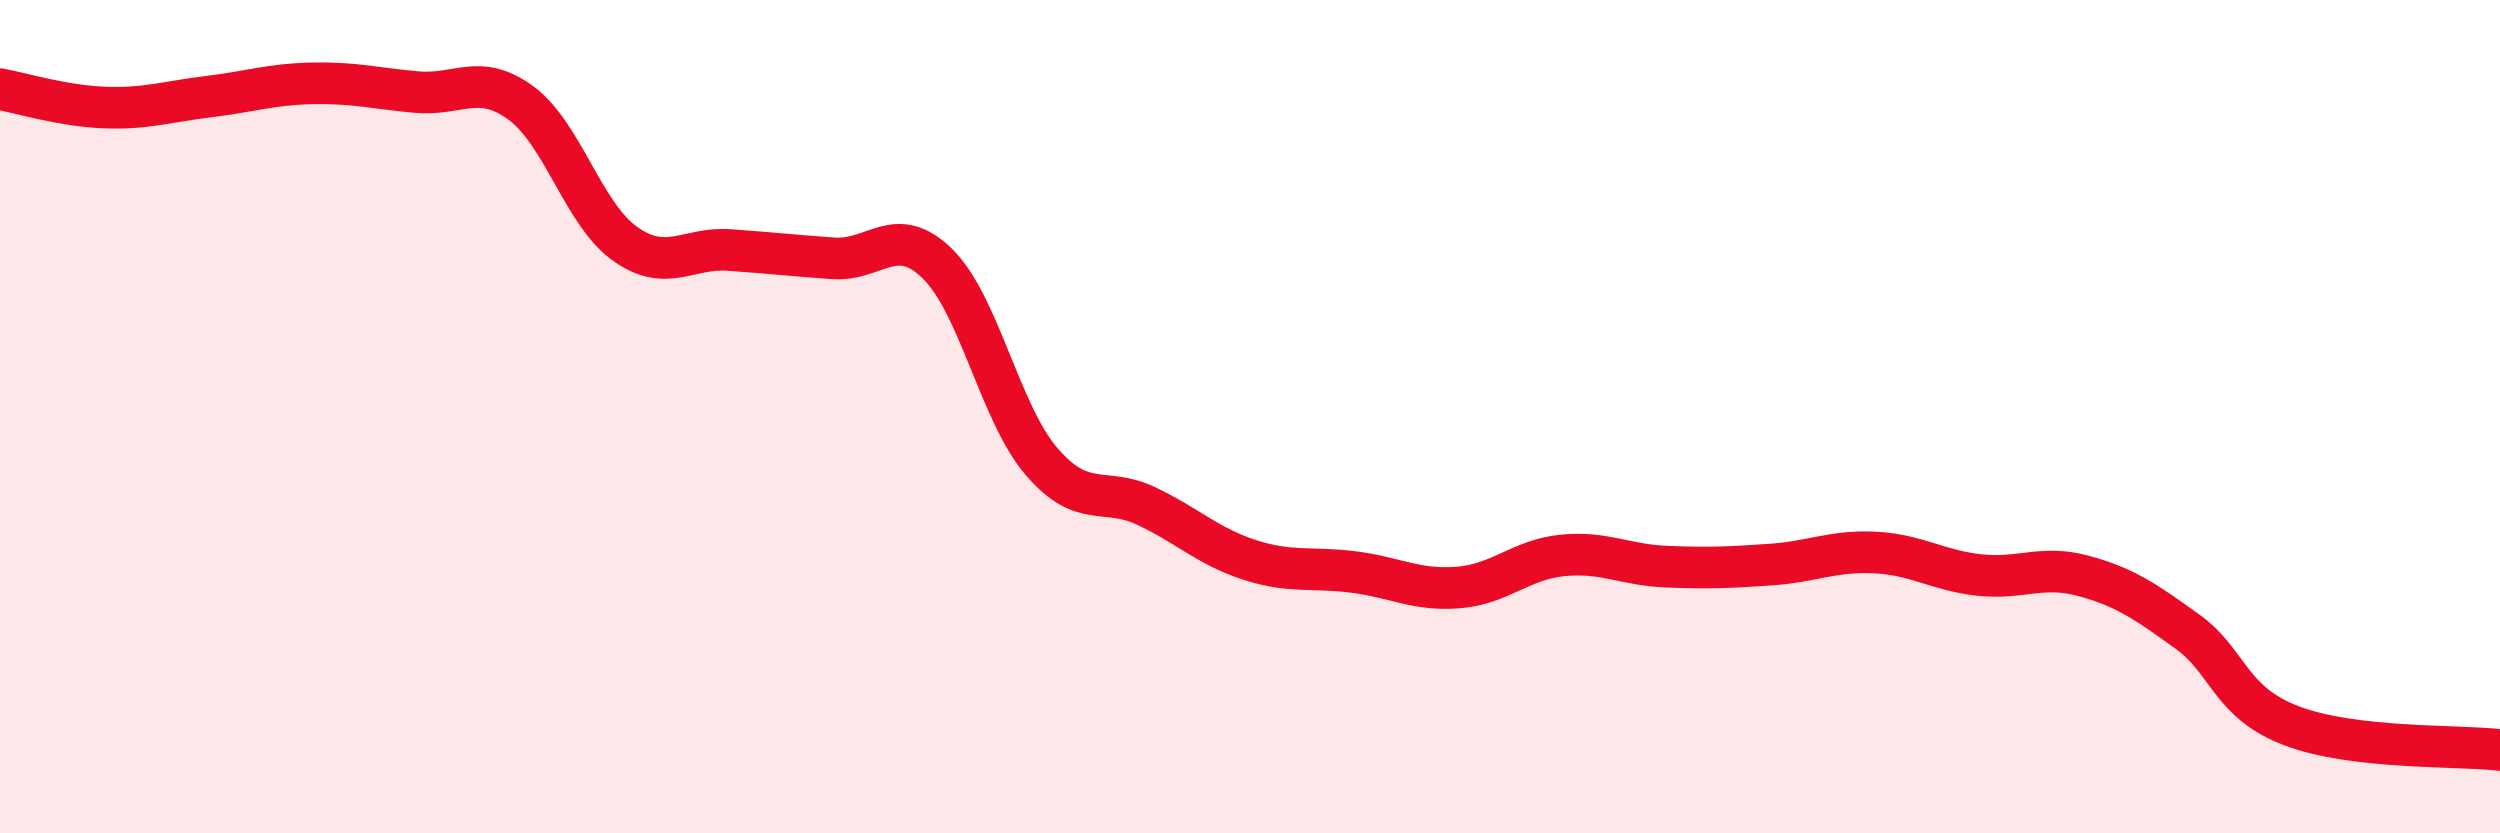
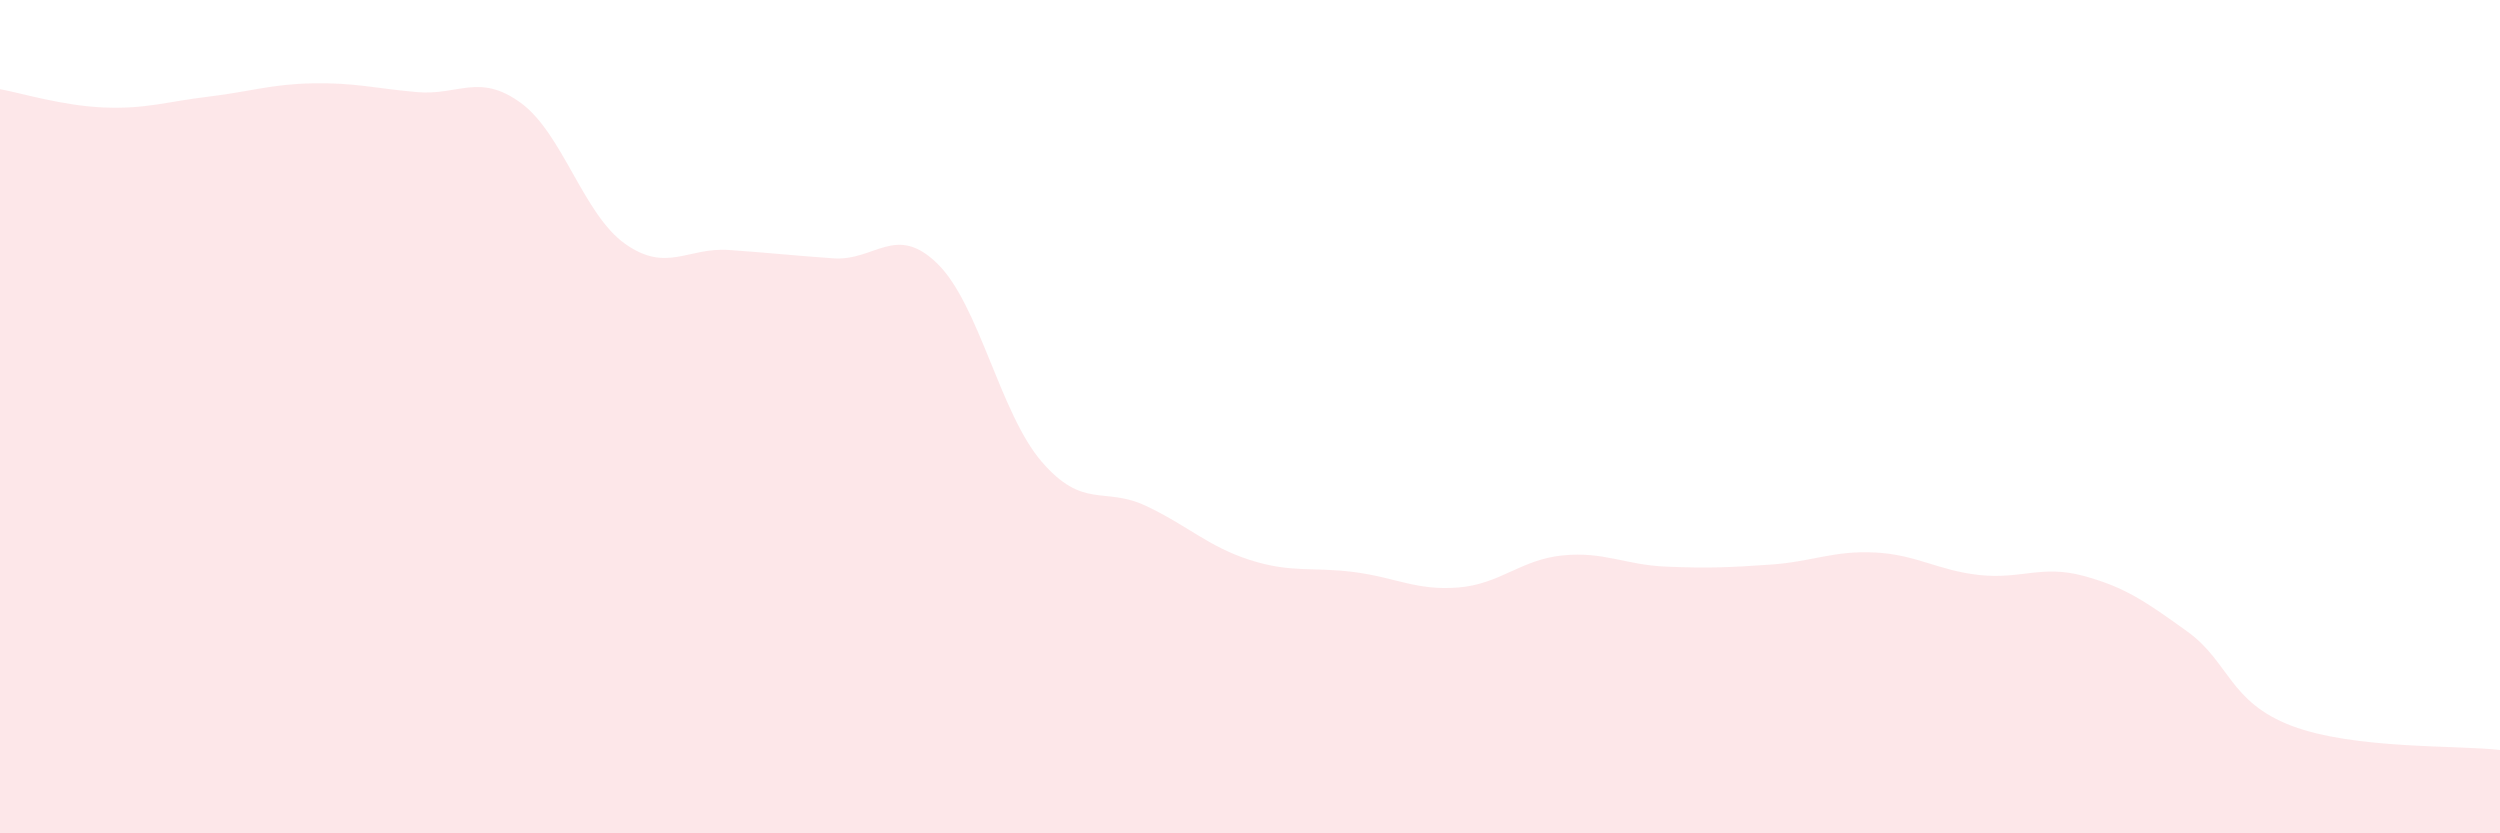
<svg xmlns="http://www.w3.org/2000/svg" width="60" height="20" viewBox="0 0 60 20">
  <path d="M 0,2.14 C 0.5,2.23 1.5,2.54 2.5,2.58 C 3.5,2.62 4,2.44 5,2.32 C 6,2.2 6.5,2.02 7.5,2 C 8.5,1.98 9,2.12 10,2.21 C 11,2.3 11.5,1.74 12.5,2.47 C 13.5,3.2 14,5.14 15,5.85 C 16,6.56 16.5,5.93 17.5,6 C 18.5,6.07 19,6.13 20,6.2 C 21,6.27 21.5,5.35 22.5,6.33 C 23.5,7.31 24,9.92 25,11.08 C 26,12.24 26.5,11.67 27.5,12.14 C 28.5,12.61 29,13.12 30,13.44 C 31,13.76 31.5,13.6 32.5,13.73 C 33.5,13.86 34,14.18 35,14.1 C 36,14.02 36.5,13.43 37.5,13.33 C 38.5,13.23 39,13.56 40,13.6 C 41,13.64 41.5,13.62 42.5,13.55 C 43.5,13.48 44,13.21 45,13.26 C 46,13.31 46.5,13.69 47.5,13.8 C 48.5,13.91 49,13.55 50,13.82 C 51,14.09 51.5,14.44 52.5,15.16 C 53.5,15.88 53.5,16.85 55,17.42 C 56.5,17.99 59,17.88 60,18L60 20L0 20Z" fill="#EB0A25" opacity="0.1" stroke-linecap="round" stroke-linejoin="round" />
-   <path d="M 0,2.14 C 0.5,2.23 1.5,2.54 2.5,2.58 C 3.5,2.62 4,2.44 5,2.32 C 6,2.2 6.5,2.02 7.5,2 C 8.5,1.98 9,2.12 10,2.21 C 11,2.3 11.5,1.74 12.5,2.47 C 13.5,3.2 14,5.14 15,5.85 C 16,6.56 16.5,5.93 17.5,6 C 18.5,6.07 19,6.13 20,6.2 C 21,6.27 21.5,5.35 22.5,6.33 C 23.5,7.31 24,9.92 25,11.08 C 26,12.24 26.5,11.67 27.5,12.14 C 28.5,12.61 29,13.12 30,13.44 C 31,13.76 31.5,13.6 32.5,13.73 C 33.5,13.86 34,14.18 35,14.1 C 36,14.02 36.5,13.43 37.5,13.33 C 38.5,13.23 39,13.56 40,13.6 C 41,13.64 41.5,13.62 42.5,13.55 C 43.5,13.48 44,13.21 45,13.26 C 46,13.31 46.5,13.69 47.5,13.8 C 48.5,13.91 49,13.55 50,13.82 C 51,14.09 51.5,14.44 52.5,15.16 C 53.5,15.88 53.5,16.85 55,17.42 C 56.5,17.99 59,17.88 60,18" stroke="#EB0A25" stroke-width="1" fill="none" stroke-linecap="round" stroke-linejoin="round" />
</svg>